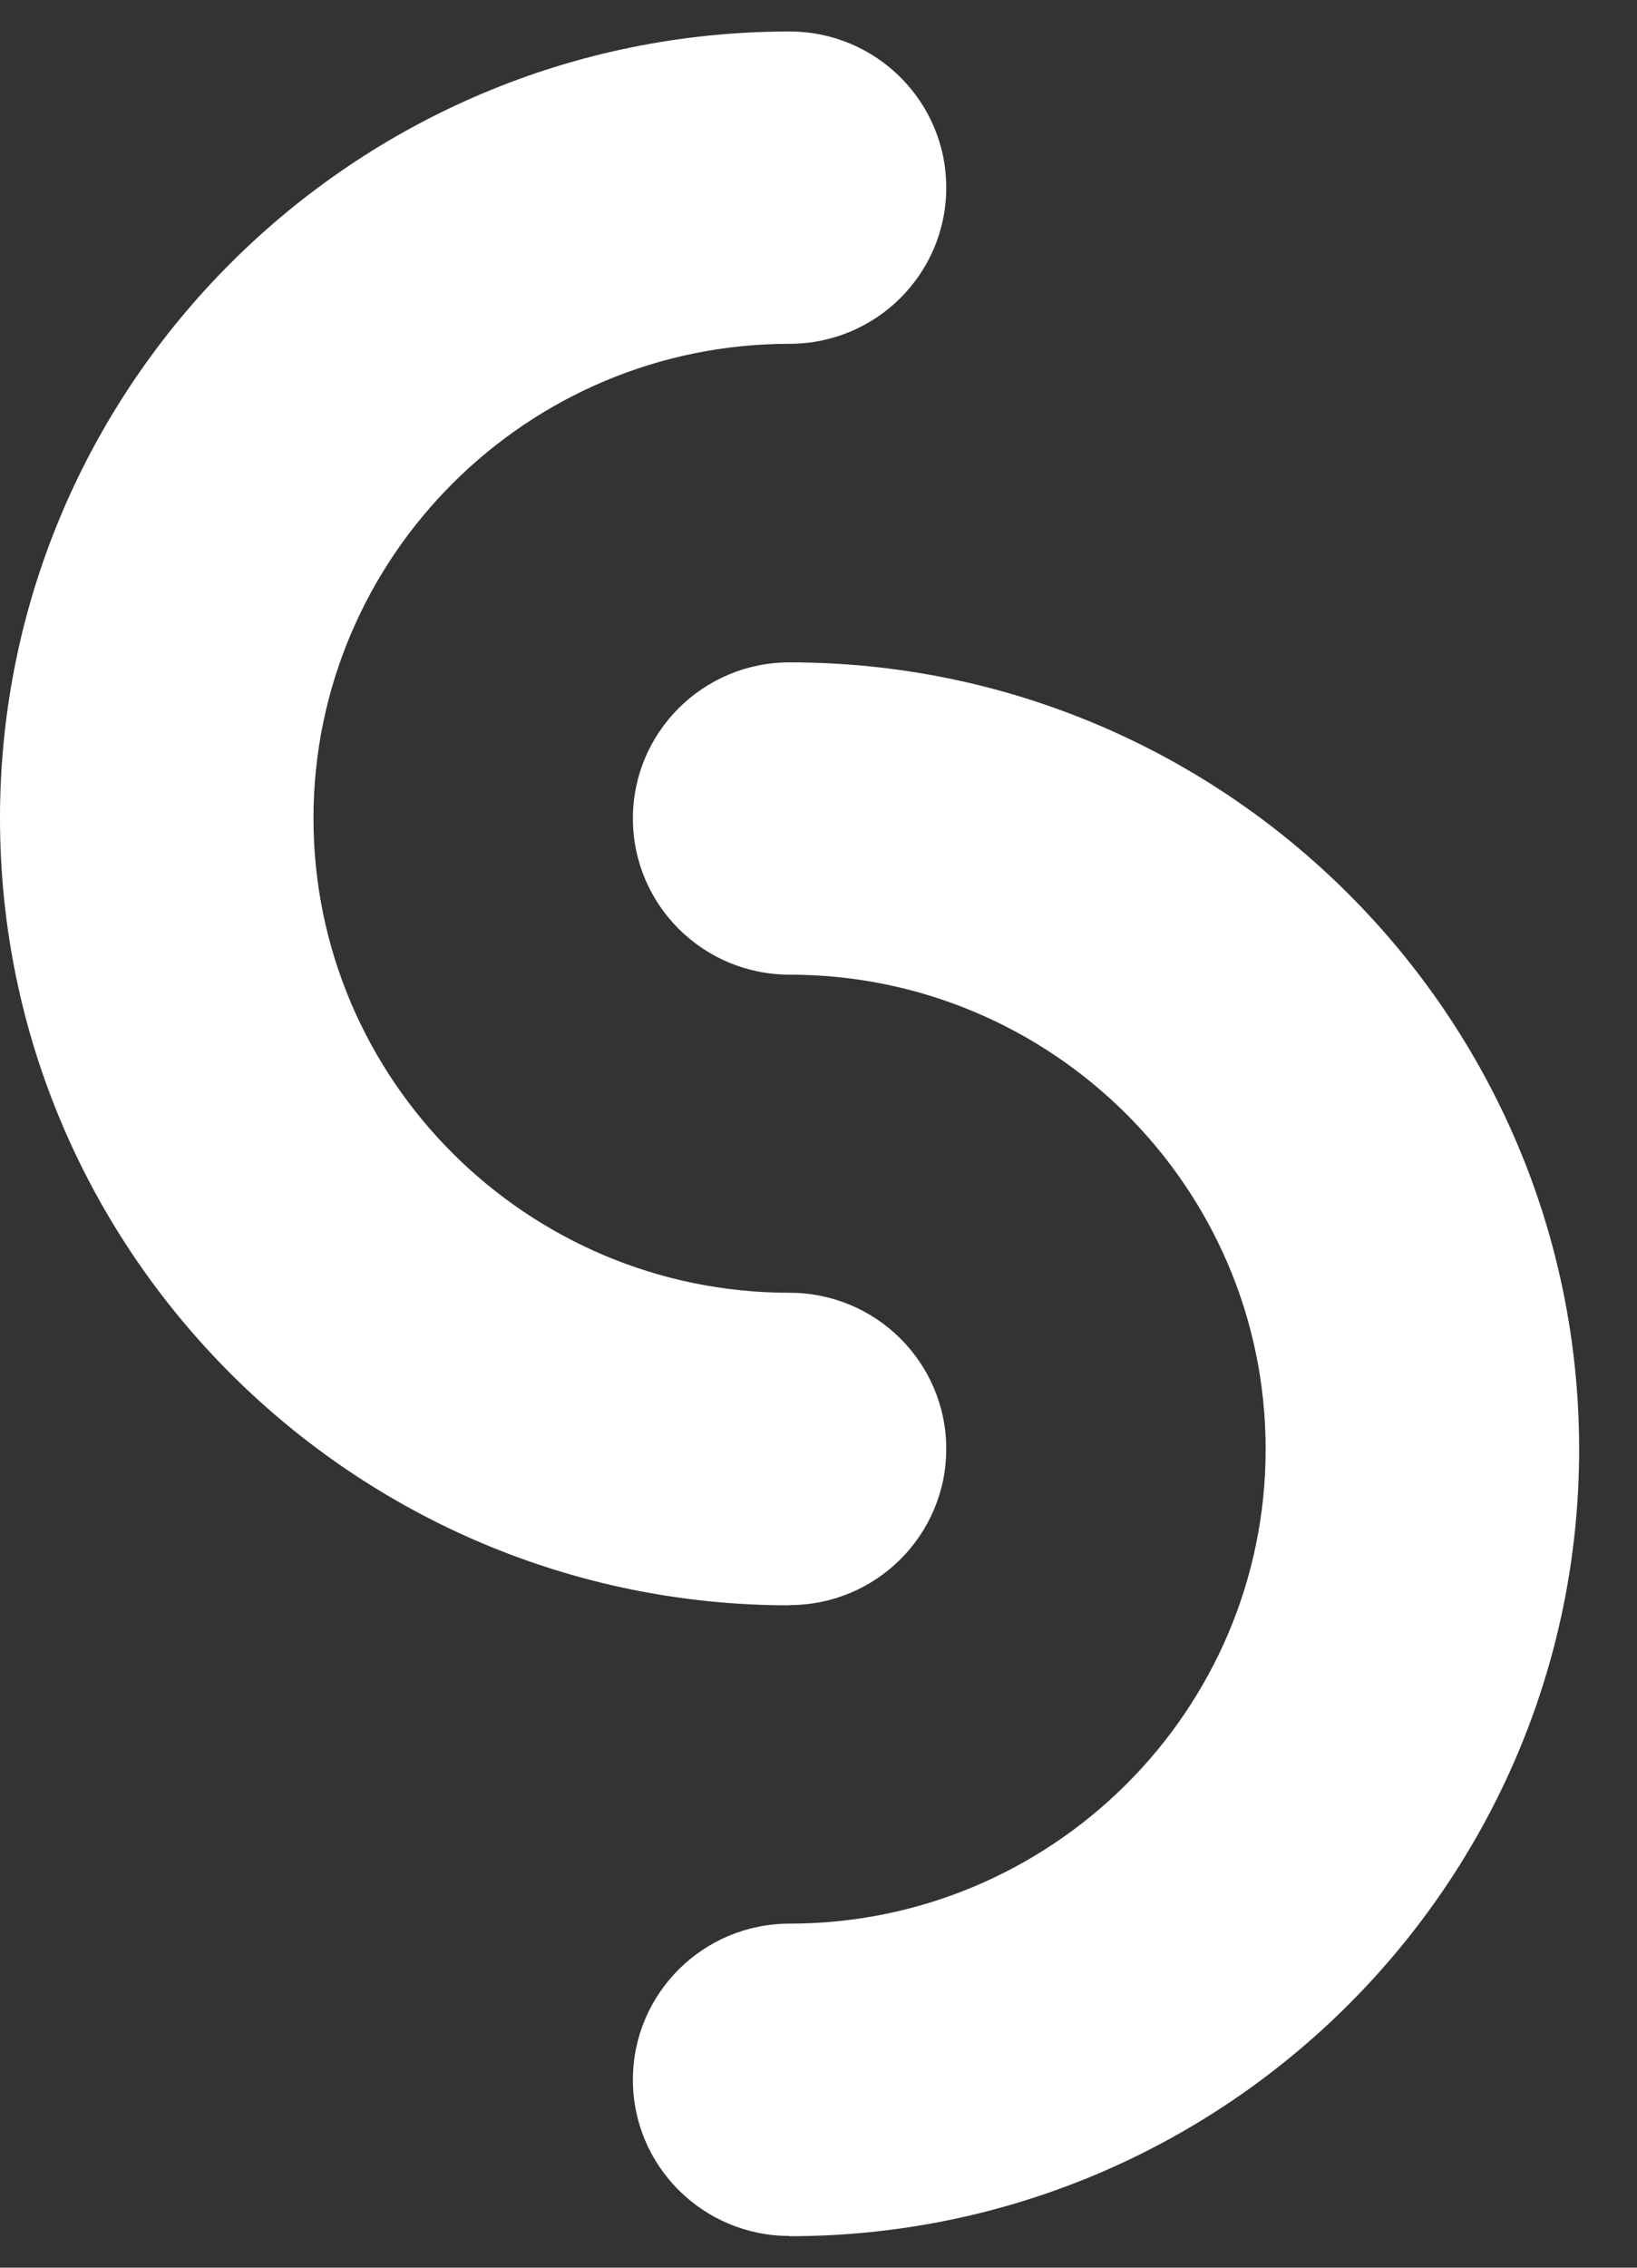
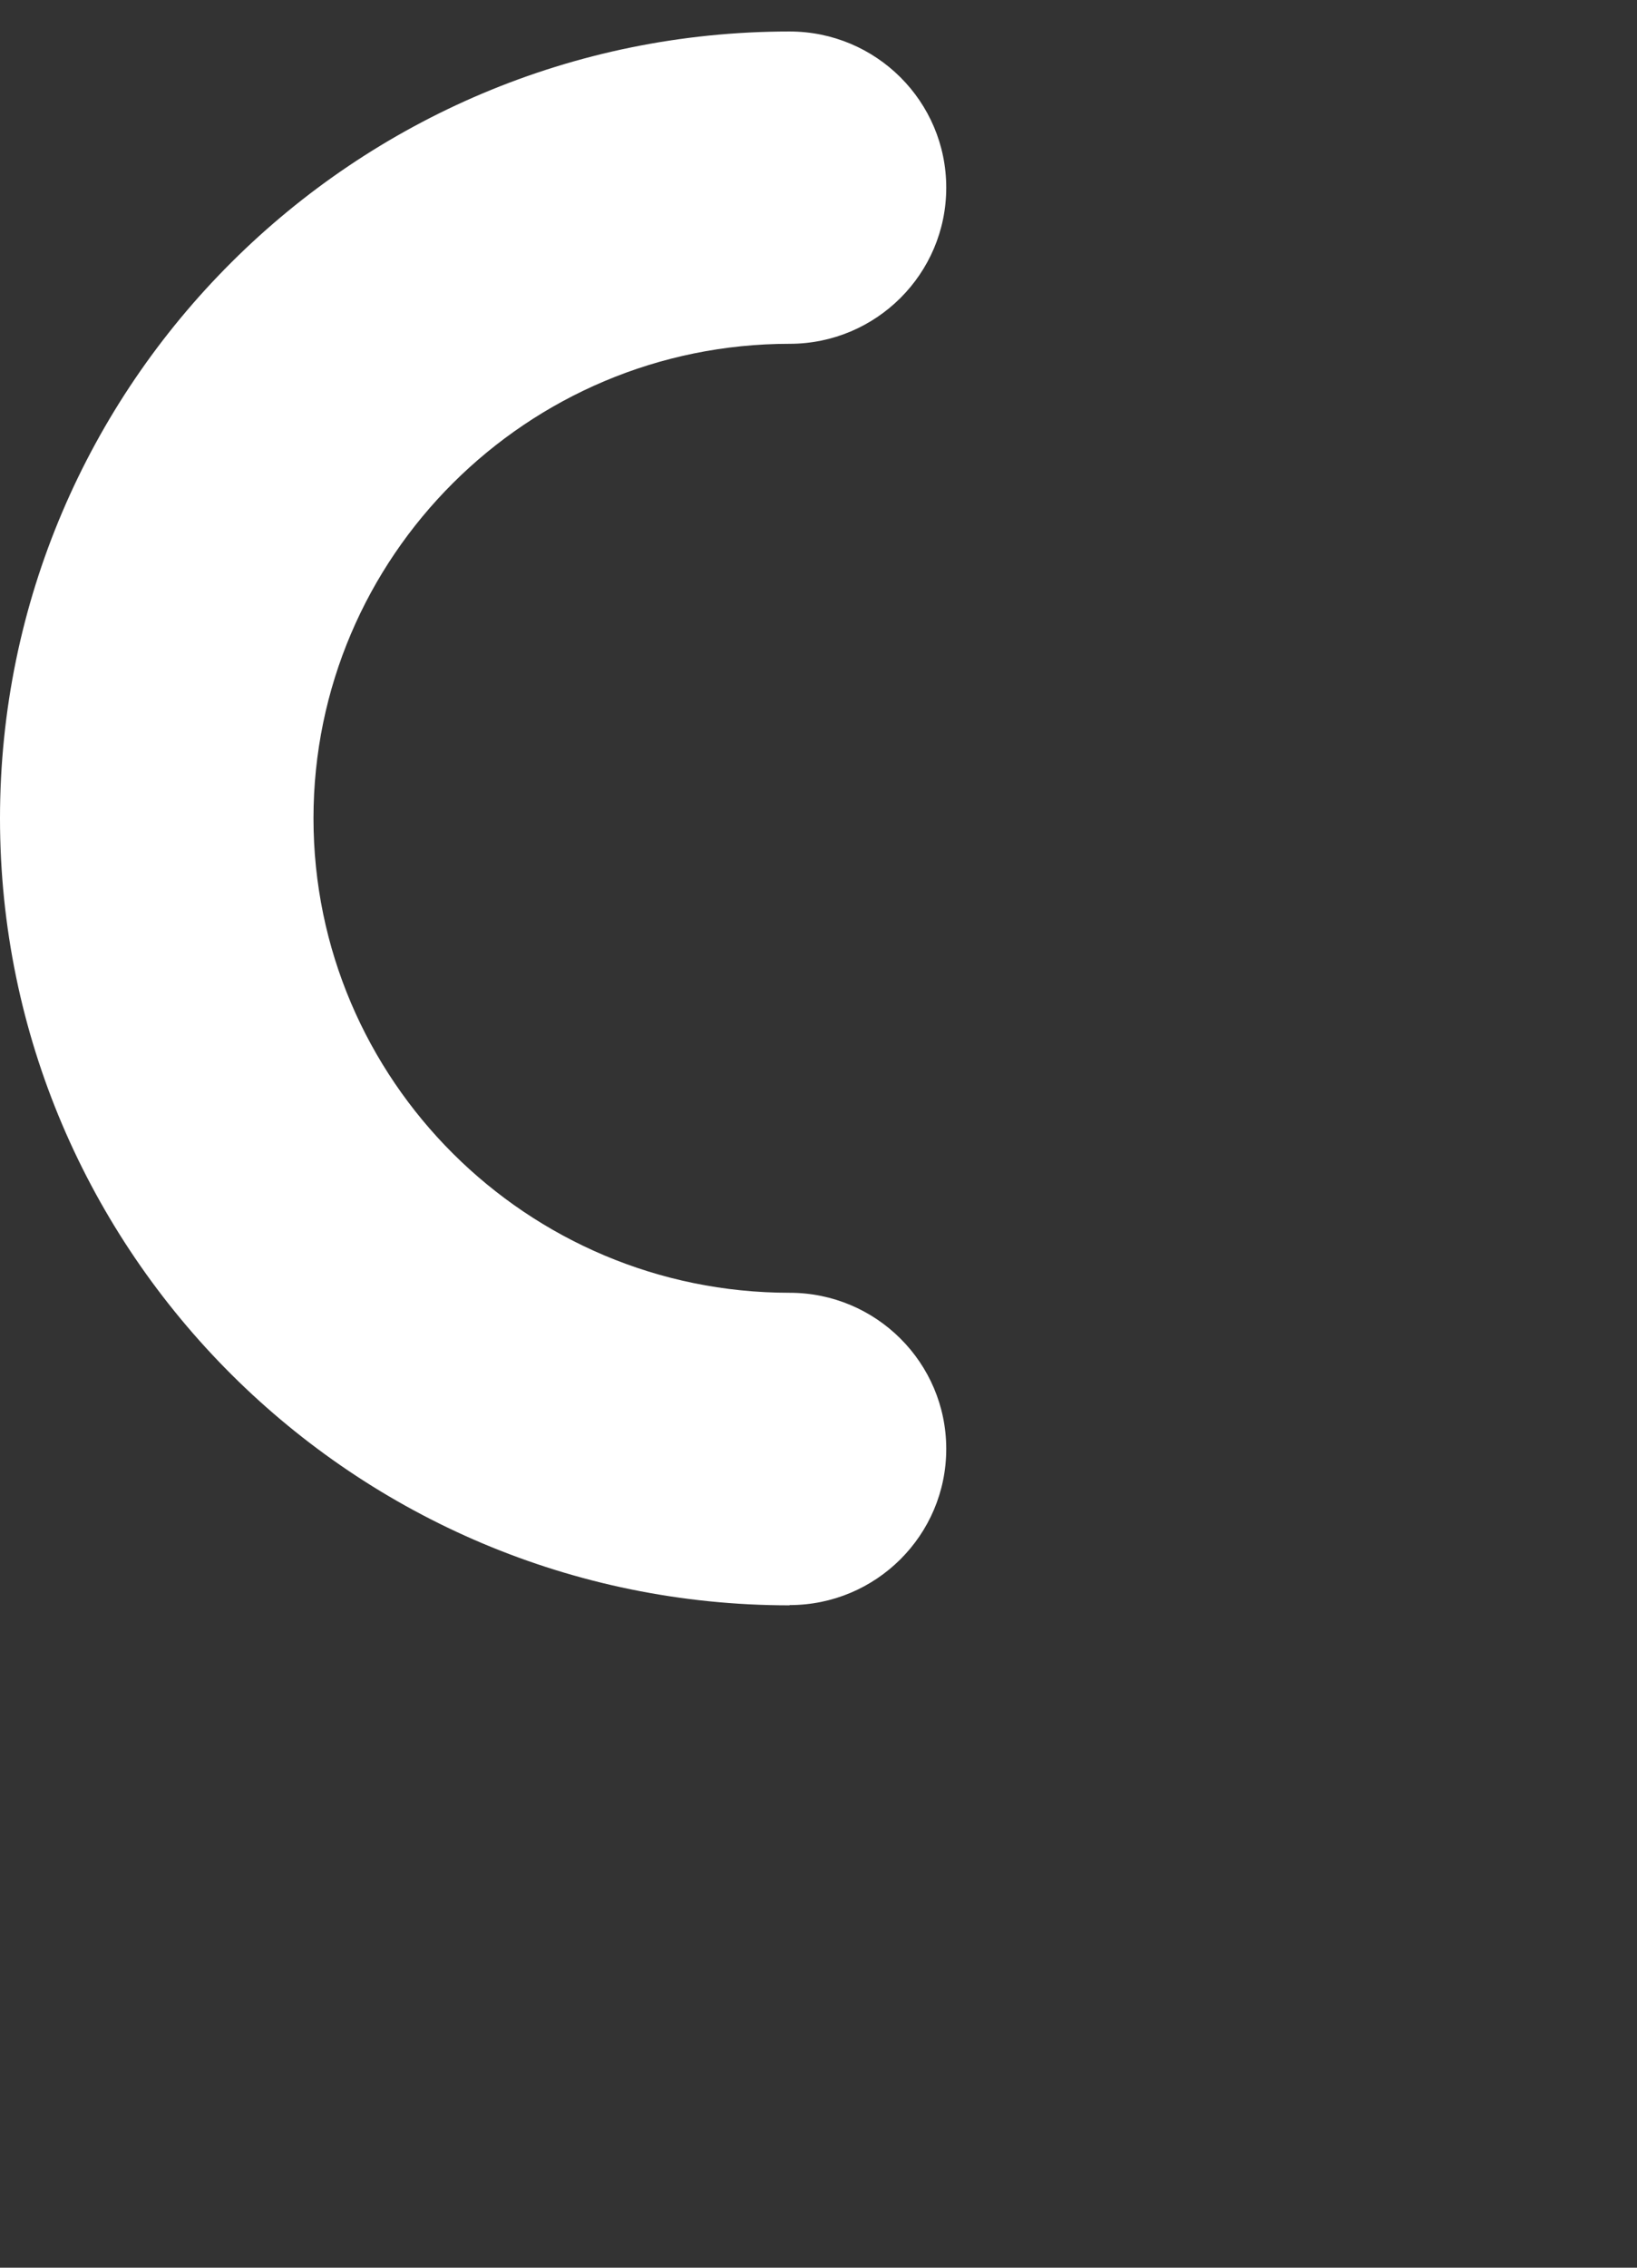
<svg xmlns="http://www.w3.org/2000/svg" width="26" height="36" viewBox="0 0 26 36" fill="none">
  <rect x="0" y="0" width="26" height="36" fill="#333333" stroke="none" />
-   <path d="M12.541 25.485C5.626 25.485 0 19.881 0 12.992C0 6.104 5.626 0.5 12.541 0.5C13.915 0.5 15.029 1.61 15.029 2.979C15.029 4.348 13.915 5.458 12.541 5.458C8.372 5.458 4.979 8.837 4.979 12.991C4.979 17.145 8.37 20.523 12.541 20.523C13.915 20.523 15.029 21.633 15.029 23.002C15.029 24.371 13.915 25.481 12.541 25.481V25.485Z" fill="white" />
-   <path d="M12.54 35.496C11.166 35.496 10.052 34.386 10.052 33.017C10.052 31.648 11.166 30.538 12.54 30.538C16.709 30.538 20.102 27.16 20.102 23.006C20.102 18.852 16.711 15.473 12.54 15.473C11.166 15.473 10.052 14.363 10.052 12.994C10.052 11.625 11.166 10.515 12.54 10.515C19.456 10.515 25.081 16.119 25.081 23.008C25.081 29.896 19.456 35.5 12.54 35.5V35.496Z" fill="white" />
+   <path d="M12.541 25.485C5.626 25.485 0 19.881 0 12.992C0 6.104 5.626 0.5 12.541 0.5C13.915 0.5 15.029 1.61 15.029 2.979C15.029 4.348 13.915 5.458 12.541 5.458C8.372 5.458 4.979 8.837 4.979 12.991C4.979 17.145 8.37 20.523 12.541 20.523C13.915 20.523 15.029 21.633 15.029 23.002C15.029 24.371 13.915 25.481 12.541 25.481Z" fill="white" />
</svg>